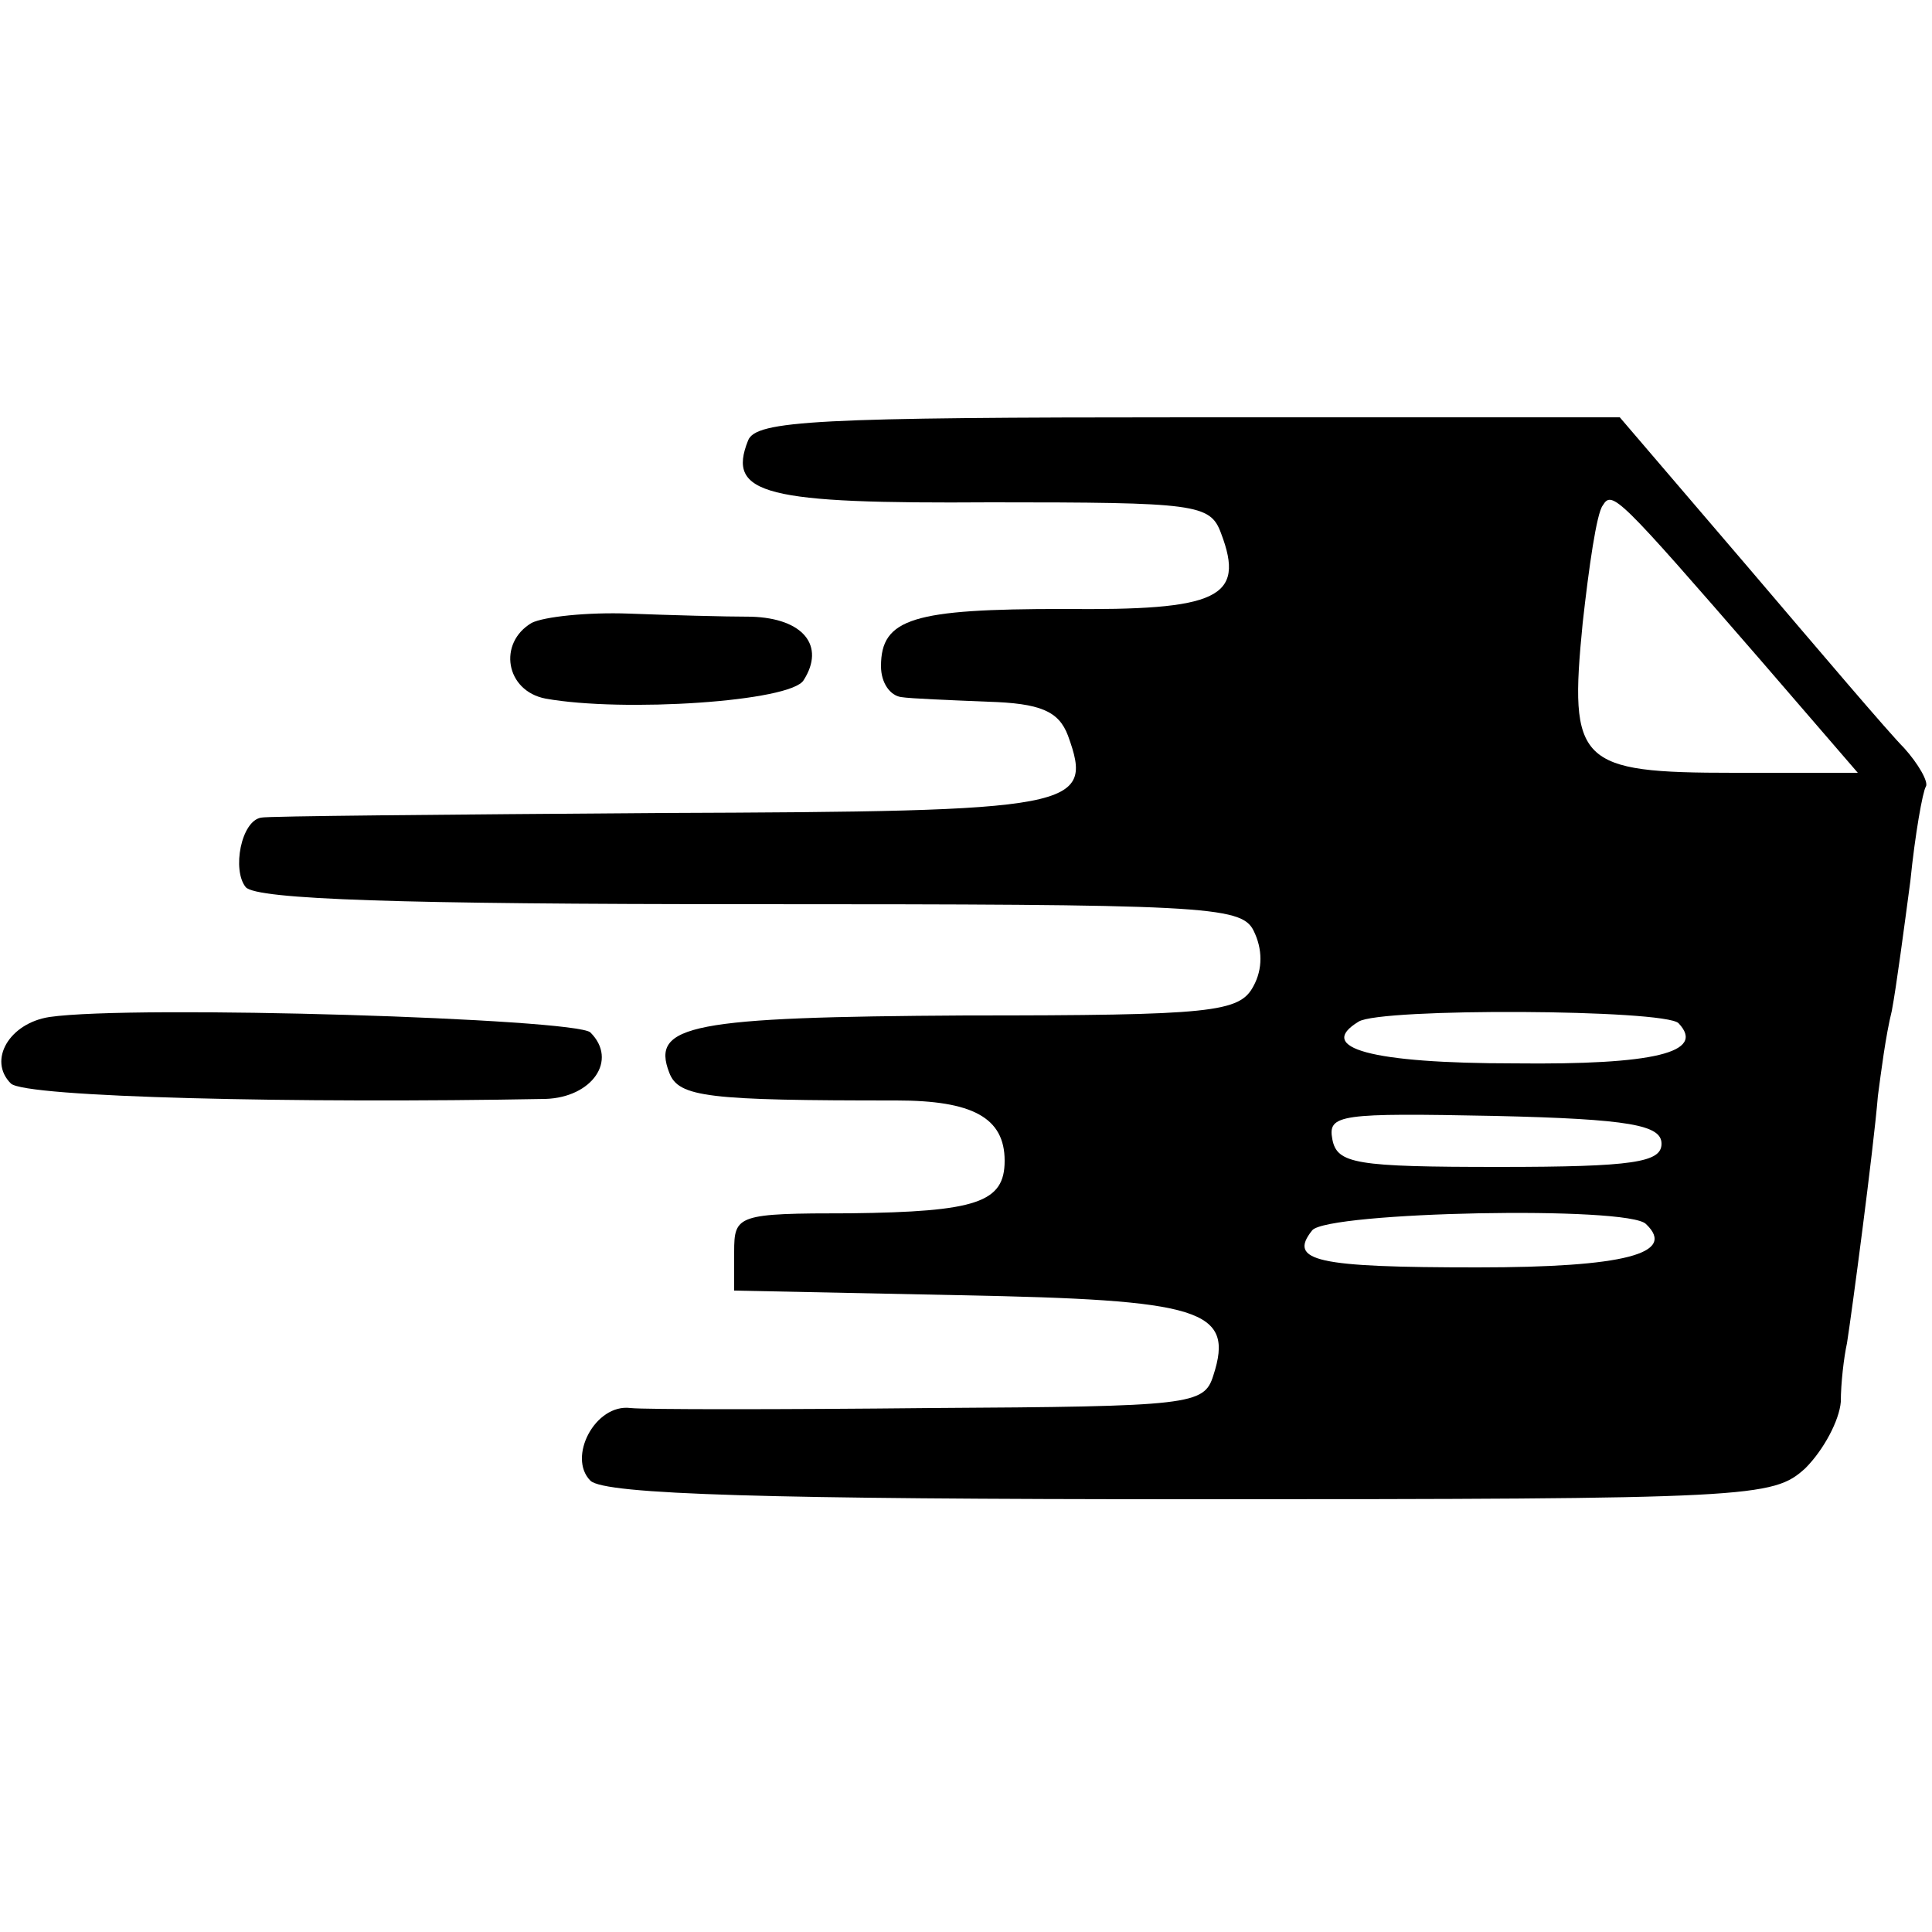
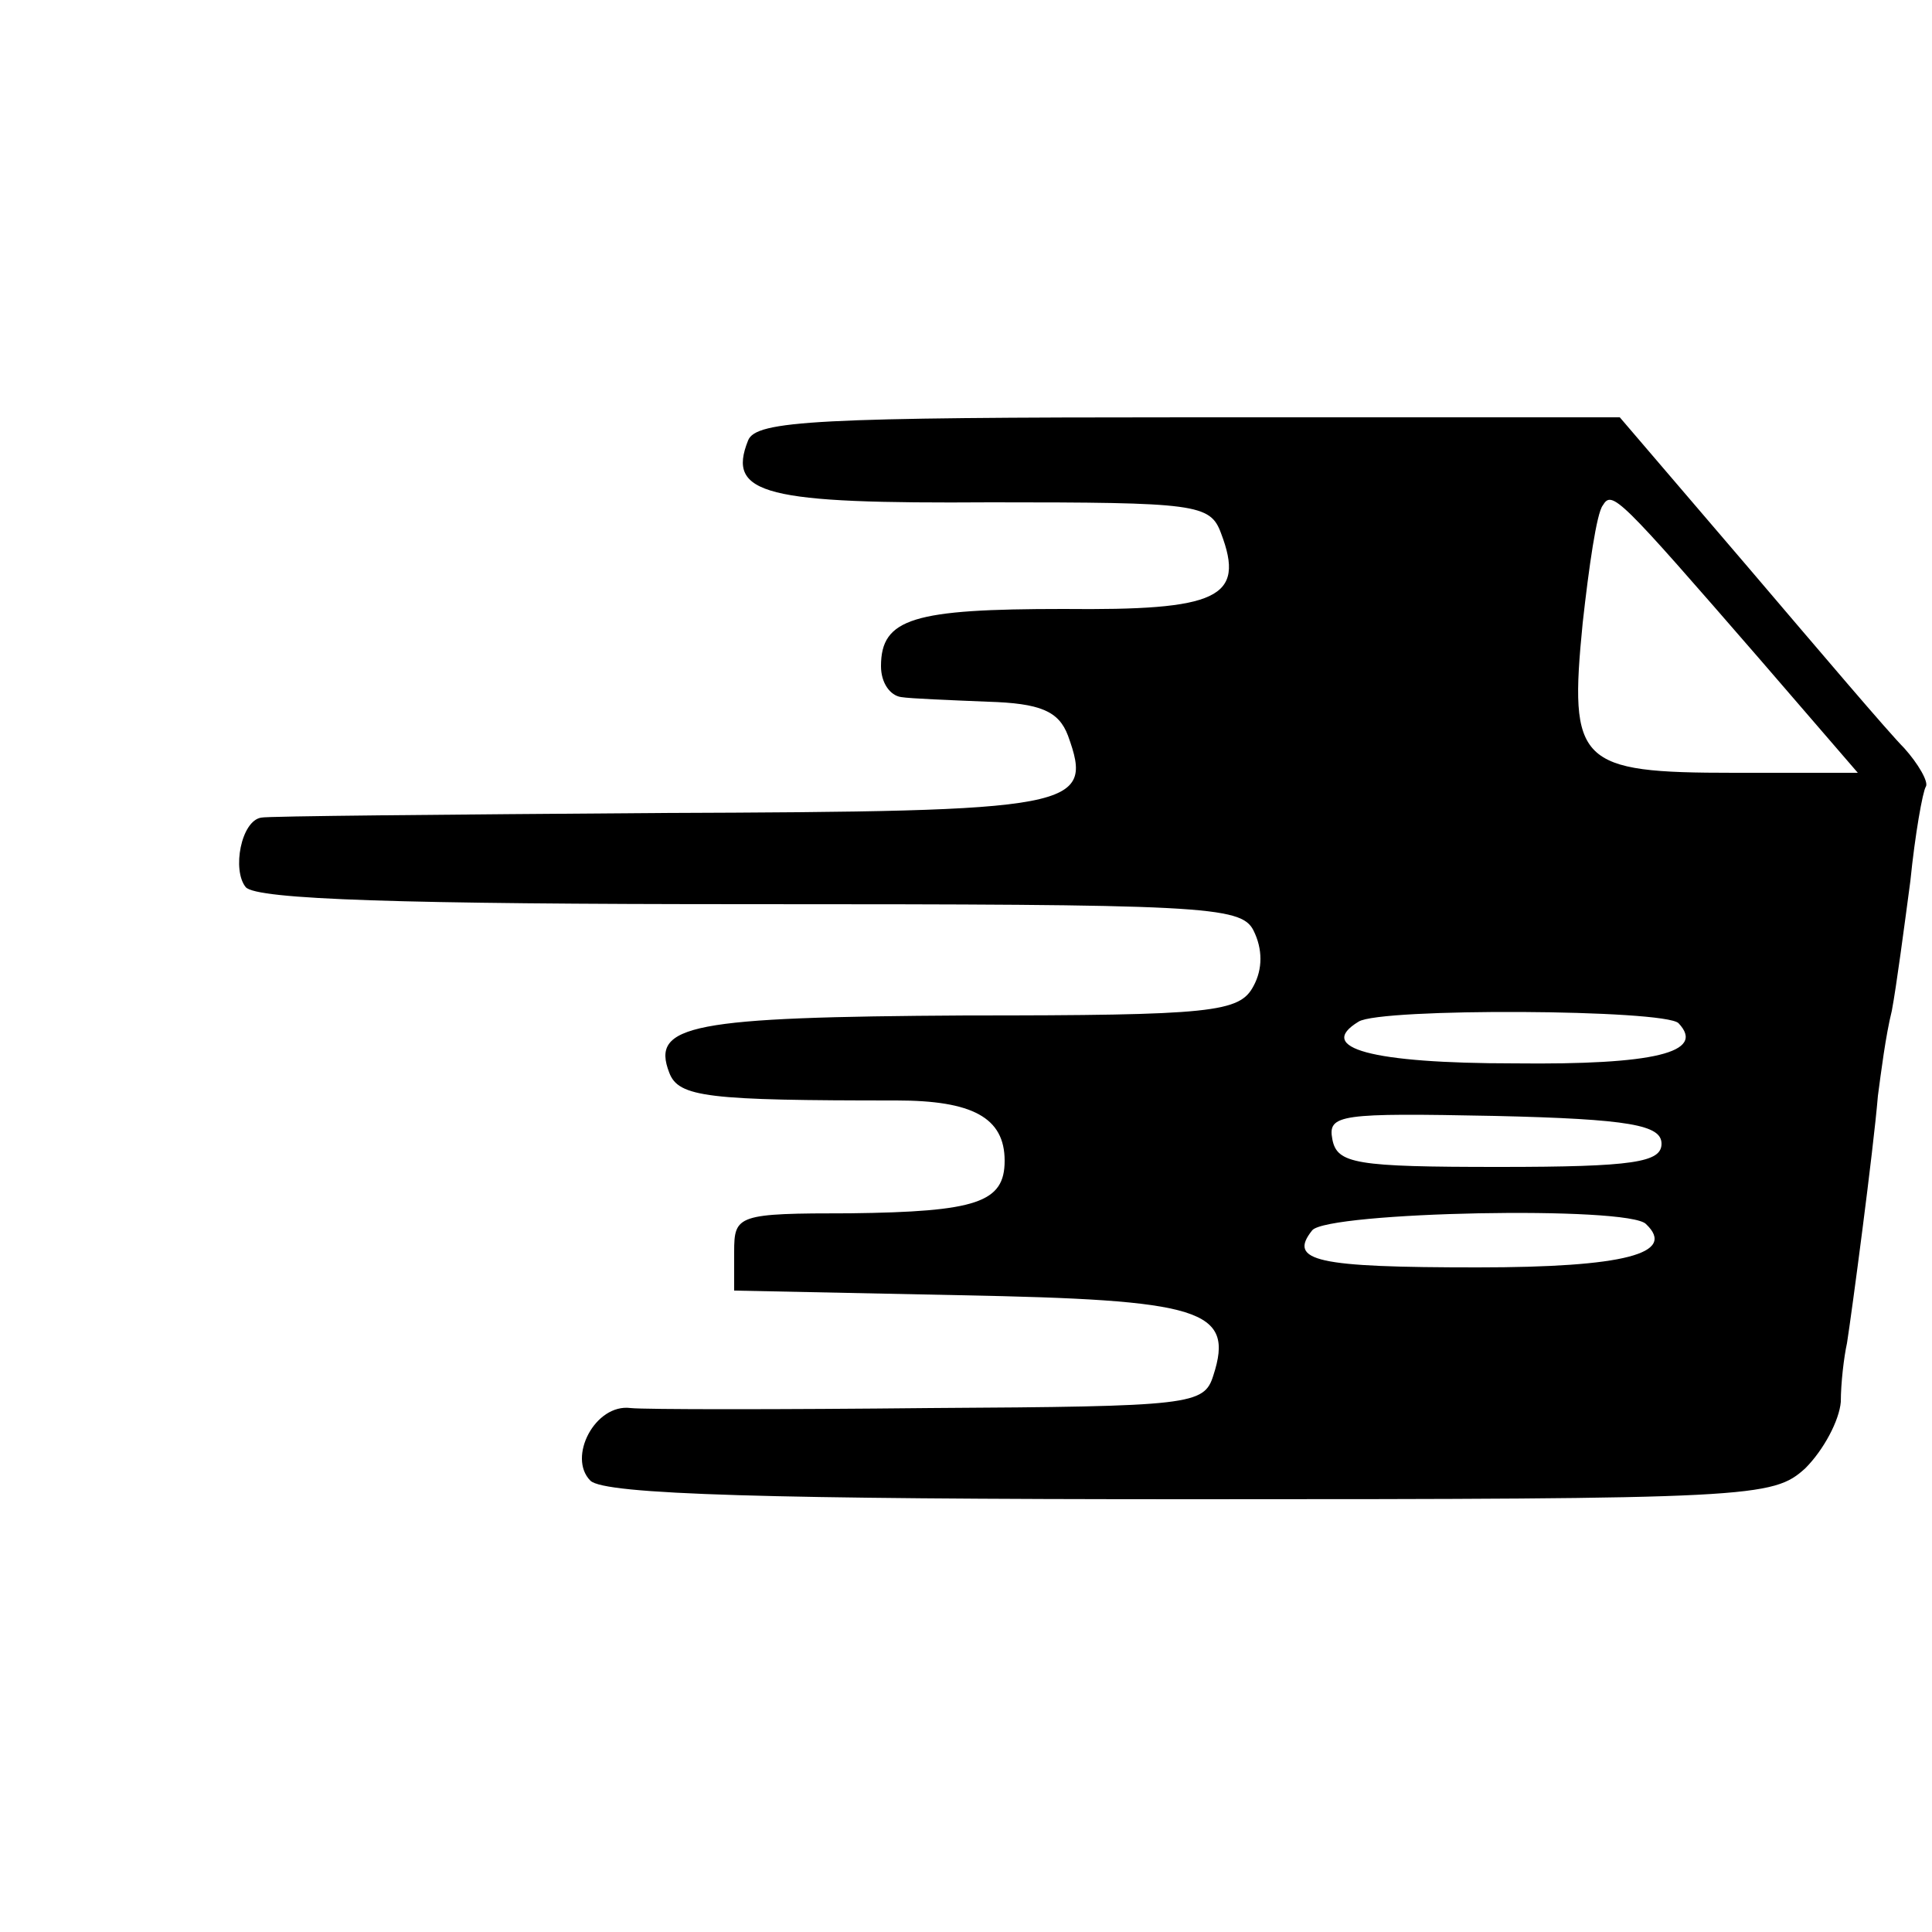
<svg xmlns="http://www.w3.org/2000/svg" version="1.0" width="125pt" height="125pt" viewBox="0 0 125 125" preserveAspectRatio="xMidYMid meet">
  <g transform="translate(0,125) scale(0.1,-0.1)" fill="#000000" stroke="none">
    <path d="M484 965 c-14 -35 11 -41 157 -40 133 0 142 -1 149 -20 16 -42 -2 -50 -102 -49 -97 0 -118 -6 -118 -37 0 -11 6 -19 13 -20 6 -1 32 -2 56 -3 34 -1 46 -6 52 -22 17 -47 6 -49 -263 -50 -139 -1 -256 -2 -259 -3 -13 -2 -19 -34 -10 -45 7 -8 101 -11 326 -11 293 0 318 -1 326 -17 6 -12 6 -25 0 -36 -9 -17 -26 -19 -186 -19 -178 -1 -204 -6 -192 -37 6 -16 25 -18 147 -18 49 0 70 -11 70 -39 0 -27 -18 -33 -100 -34 -73 0 -75 -1 -75 -25 l0 -25 146 -3 c156 -3 178 -9 164 -52 -6 -19 -14 -20 -183 -21 -97 -1 -185 -1 -194 0 -23 3 -41 -32 -26 -47 9 -9 117 -12 388 -12 365 0 377 1 398 20 12 12 22 31 23 43 0 12 2 29 4 38 3 19 17 124 20 160 2 15 5 39 9 55 3 16 8 54 12 84 3 30 8 58 10 61 2 3 -5 15 -14 25 -10 10 -55 63 -101 117 l-83 97 -279 0 c-240 0 -280 -2 -285 -15z m655 -142 l63 -73 -80 0 c-101 0 -107 6 -98 97 4 36 9 71 13 76 6 10 10 6 102 -100z m-53 -235 c18 -19 -16 -27 -106 -26 -93 0 -129 10 -101 27 14 9 198 8 207 -1z m-11 -78 c0 -12 -18 -15 -105 -15 -93 0 -105 2 -108 18 -3 16 5 17 105 15 88 -2 108 -6 108 -18z m-10 -52 c20 -19 -14 -28 -109 -28 -104 0 -123 4 -107 24 10 12 205 16 216 4z" />
-     <path d="M344 847 c-22 -13 -17 -44 9 -49 50 -9 159 -2 167 12 14 22 0 40 -34 41 -17 0 -53 1 -79 2 -27 1 -55 -2 -63 -6z" />
-     <path d="M32 592 c-26 -4 -40 -28 -25 -43 9 -9 186 -13 346 -10 30 1 47 25 29 43 -9 9 -295 18 -350 10z" />
  </g>
</svg>